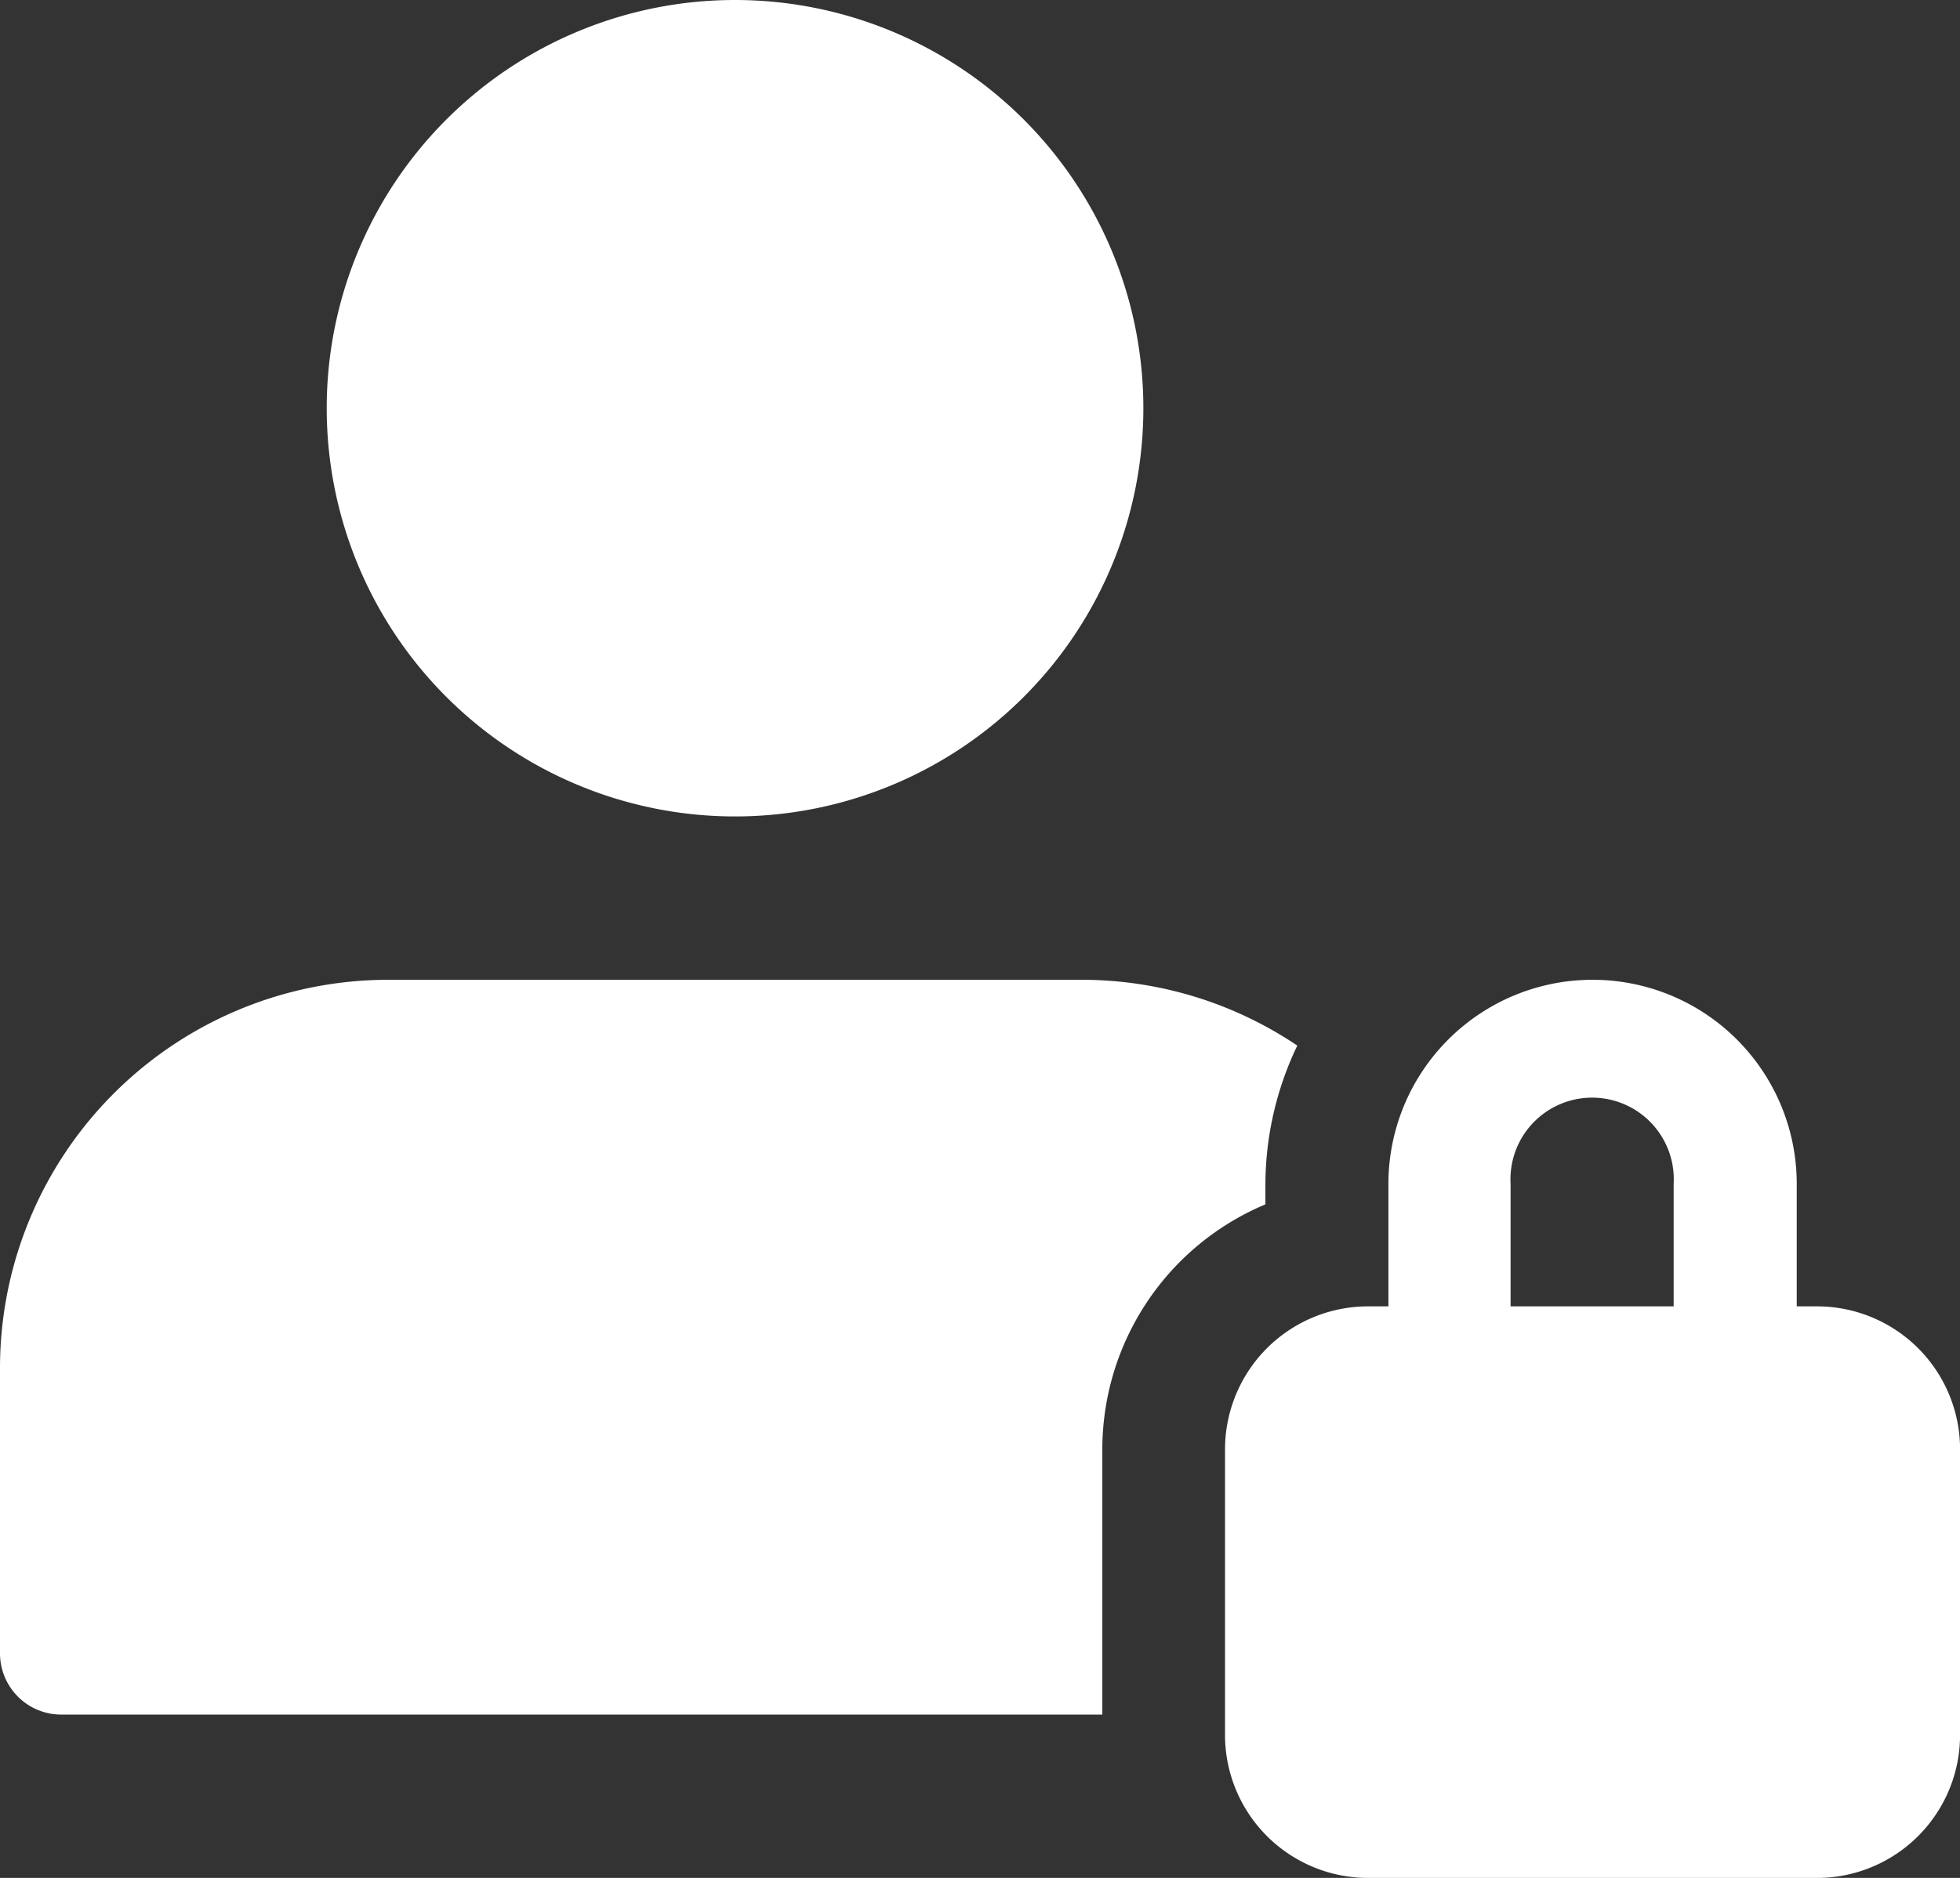
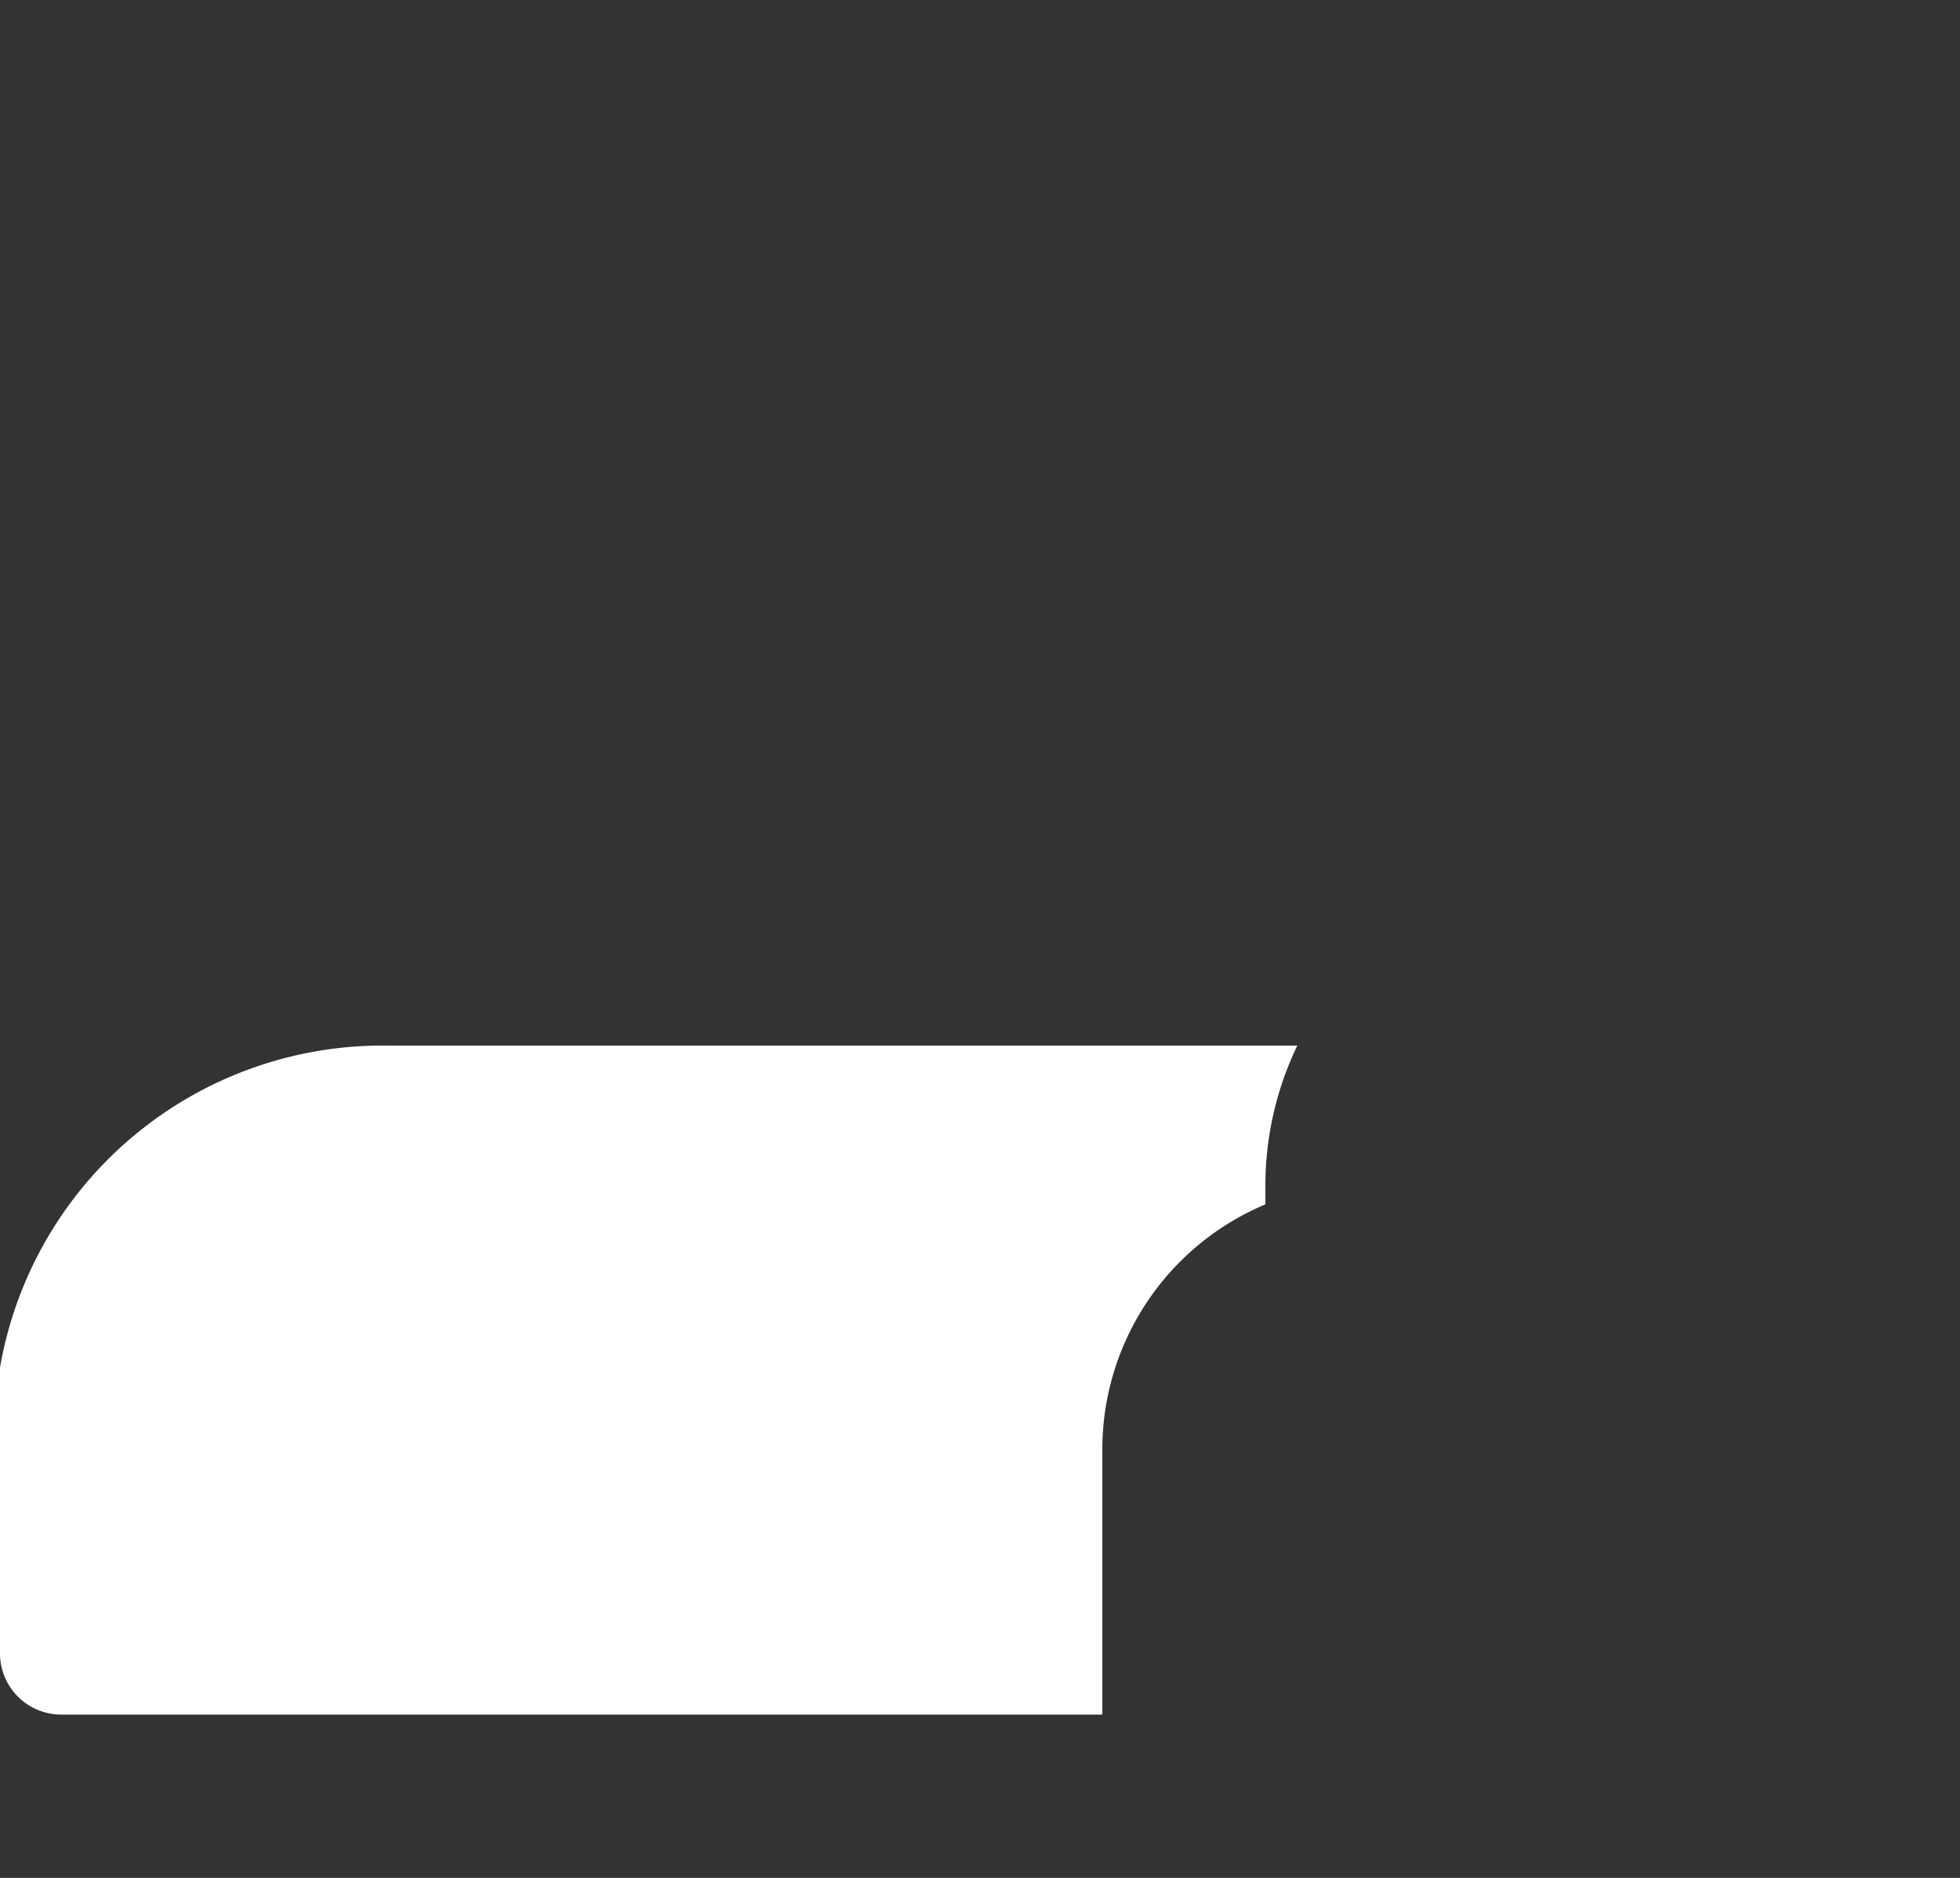
<svg xmlns="http://www.w3.org/2000/svg" width="30.049" height="28.797" viewBox="0 0 30.049 28.797">
  <rect x="0" y="0" width="30.049" height="28.797" fill="#333333" stroke="none" />
  <defs>
    <style>.a{fill:#fff;}</style>
  </defs>
-   <path class="a" d="M329.078,261.008h-.313V259.13a3.13,3.13,0,1,0-6.26,0v1.878h-.313A2.193,2.193,0,0,0,320,263.2v4.382a2.193,2.193,0,0,0,2.191,2.191h6.887a2.193,2.193,0,0,0,2.191-2.191V263.2A2.193,2.193,0,0,0,329.078,261.008Zm-4.7-1.878a1.252,1.252,0,1,1,2.5,0v1.878h-2.5Zm0,0" transform="translate(-301.219 -240.975)" />
-   <path class="a" d="M16.9,263.2a4.076,4.076,0,0,1,2.5-3.756v-.313a4.95,4.95,0,0,1,.489-2.122A5.918,5.918,0,0,0,16.59,256H5.947A5.954,5.954,0,0,0,0,261.947v4.382a.939.939,0,0,0,.939.939H16.9Zm0,0" transform="translate(0 -240.975)" />
-   <path class="a" d="M97.853,6.26A6.26,6.26,0,1,1,91.592,0,6.26,6.26,0,0,1,97.853,6.26Zm0,0" transform="translate(-80.324)" />
+   <path class="a" d="M16.9,263.2a4.076,4.076,0,0,1,2.5-3.756v-.313a4.95,4.95,0,0,1,.489-2.122H5.947A5.954,5.954,0,0,0,0,261.947v4.382a.939.939,0,0,0,.939.939H16.9Zm0,0" transform="translate(0 -240.975)" />
</svg>